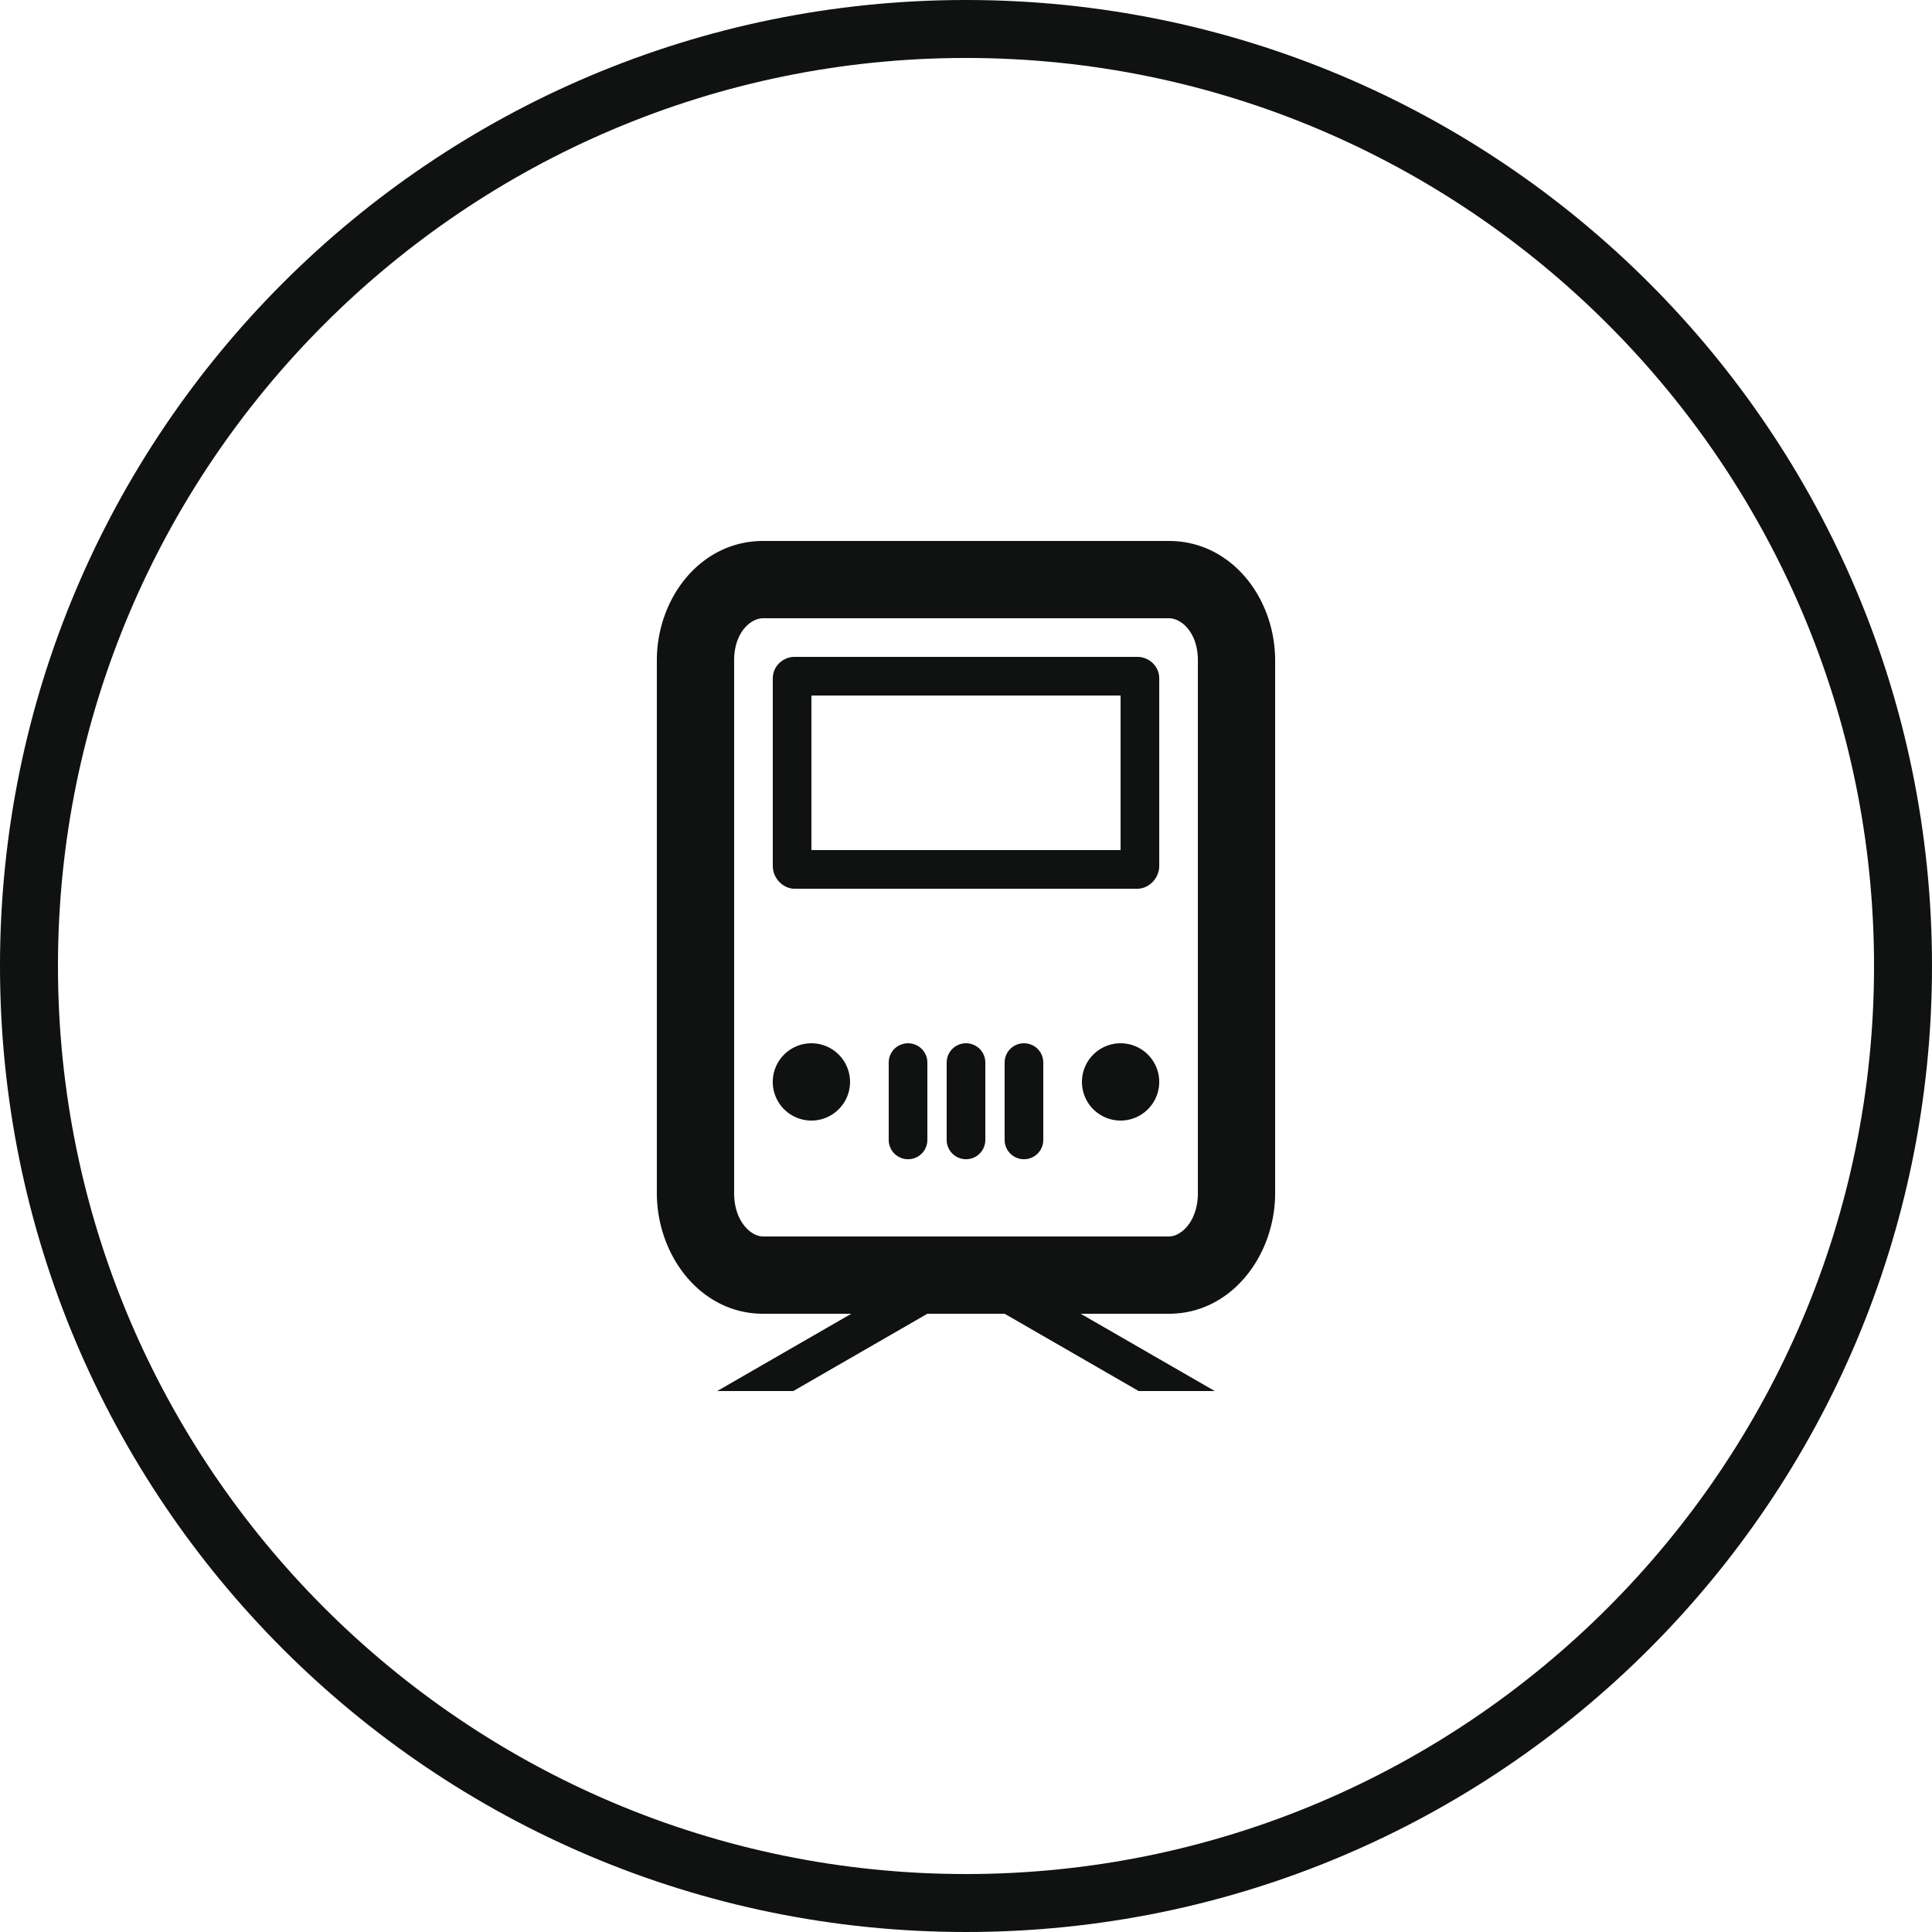
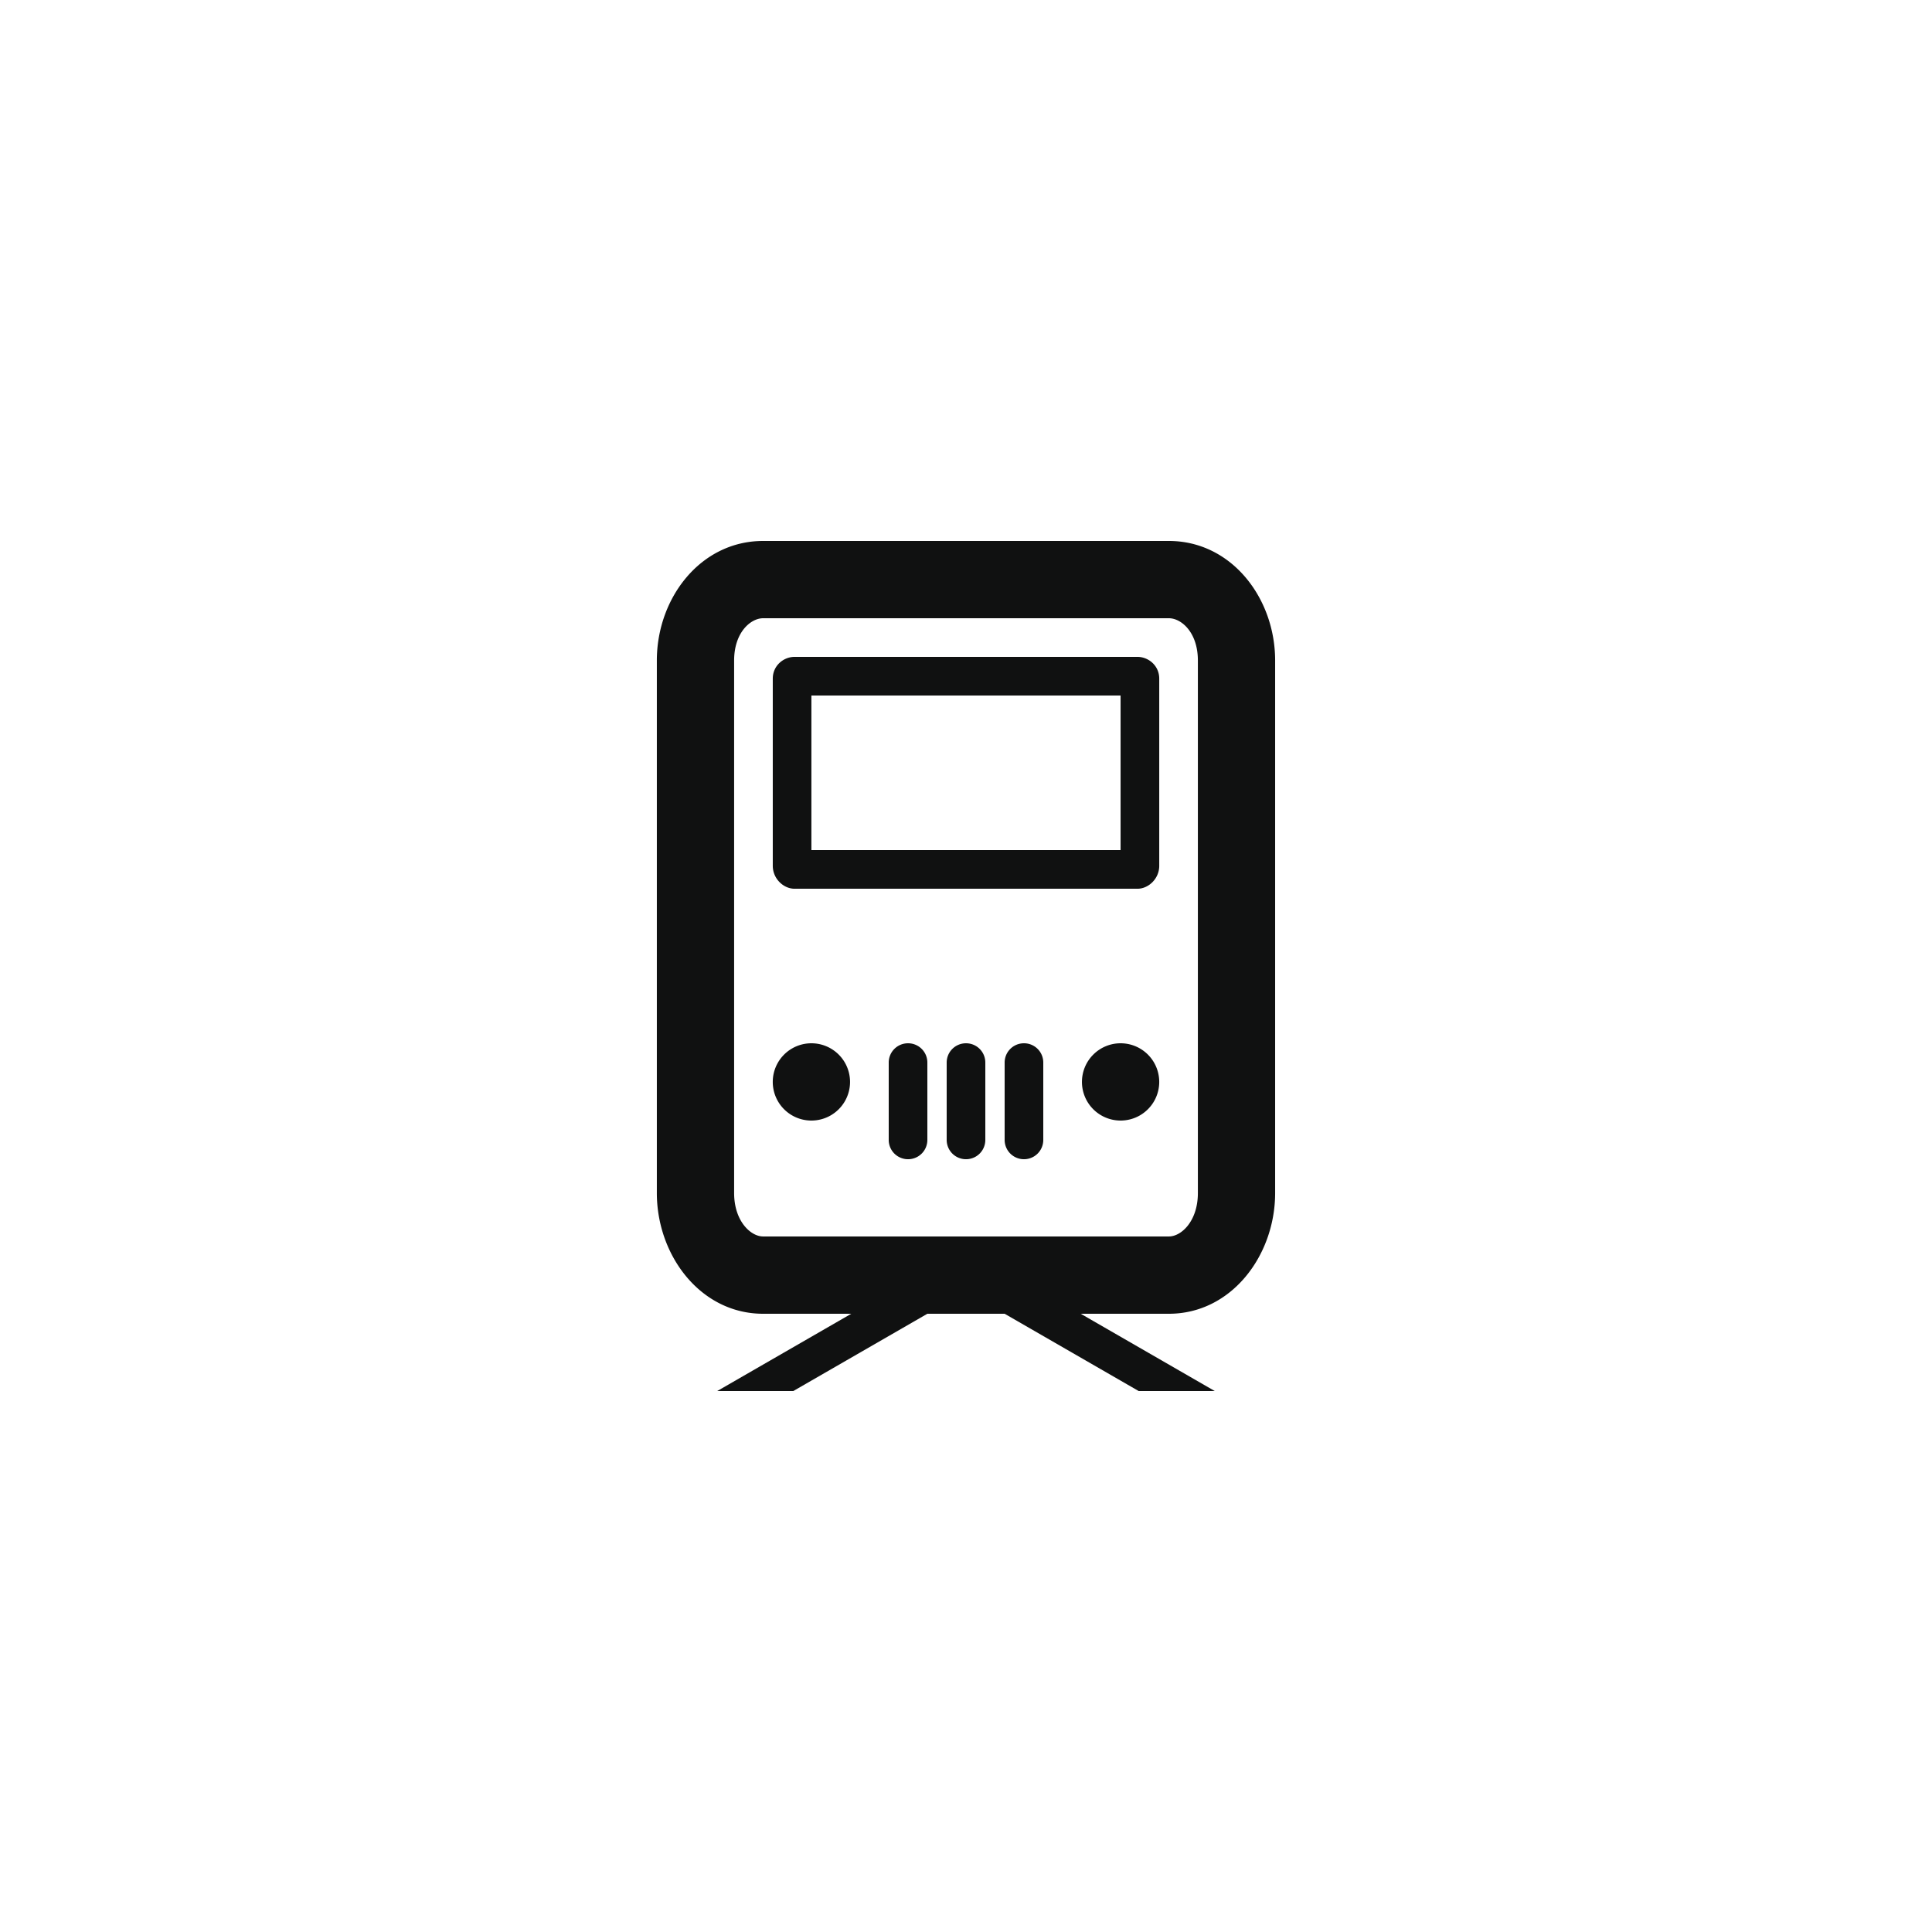
<svg xmlns="http://www.w3.org/2000/svg" width="100" height="100" viewBox="0 0 100 100">
-   <path fill="#101111" d="M50 3c25.916 0 47 21.084 47 47S75.916 97 50 97 3 75.916 3 50 24.084 3 50 3m0-3C22.386 0 0 22.386 0 50s22.386 50 50 50 50-22.386 50-50S77.614 0 50 0z" />
  <path fill="#101111" d="M39.498 28c-3.238 0-5.5 2.953-5.5 6.188V61.75c0 3.233 2.262 6.25 5.5 6.25h4.563l-6.938 4h3.938L48 68h4l6.938 4h3.938l-6.938-4h4.563c3.238 0 5.5-3.017 5.5-6.25V34.188c0-3.234-2.262-6.188-5.5-6.188H39.498zm0 4h21.004c.641 0 1.5.728 1.5 2.188V61.75c0 1.459-.859 2.249-1.5 2.249H39.498c-.639 0-1.5-.79-1.5-2.249V34.188c0-1.46.86-2.188 1.5-2.188zm1.625 2c-.56 0-1.124.447-1.124 1.125v9.688c0 .678.564 1.188 1.124 1.188h17.754c.561 0 1.125-.51 1.125-1.188v-9.688c0-.678-.564-1.125-1.125-1.125H41.123zm.875 2h16.003v8H41.998v-8zm0 18a2 2 0 1 0 0 4 2 2 0 0 0 0-4zM47 54c-.555 0-1 .445-1 1v4a.998.998 0 0 0 1 1.001c.554 0 1-.446 1-1.001v-4c0-.555-.446-1-1-1zm3 0c-.554 0-1 .445-1 1v4a.999.999 0 0 0 1 1.001c.555 0 1-.446 1-1.001v-4c0-.555-.445-1-1-1zm3 0c-.554 0-1 .445-1 1v4a.999.999 0 0 0 1 1.001c.555 0 1-.446 1-1.001v-4a.996.996 0 0 0-1-1zm5.002 0a2 2 0 1 0-.001 4 2 2 0 0 0 .001-4z" />
</svg>